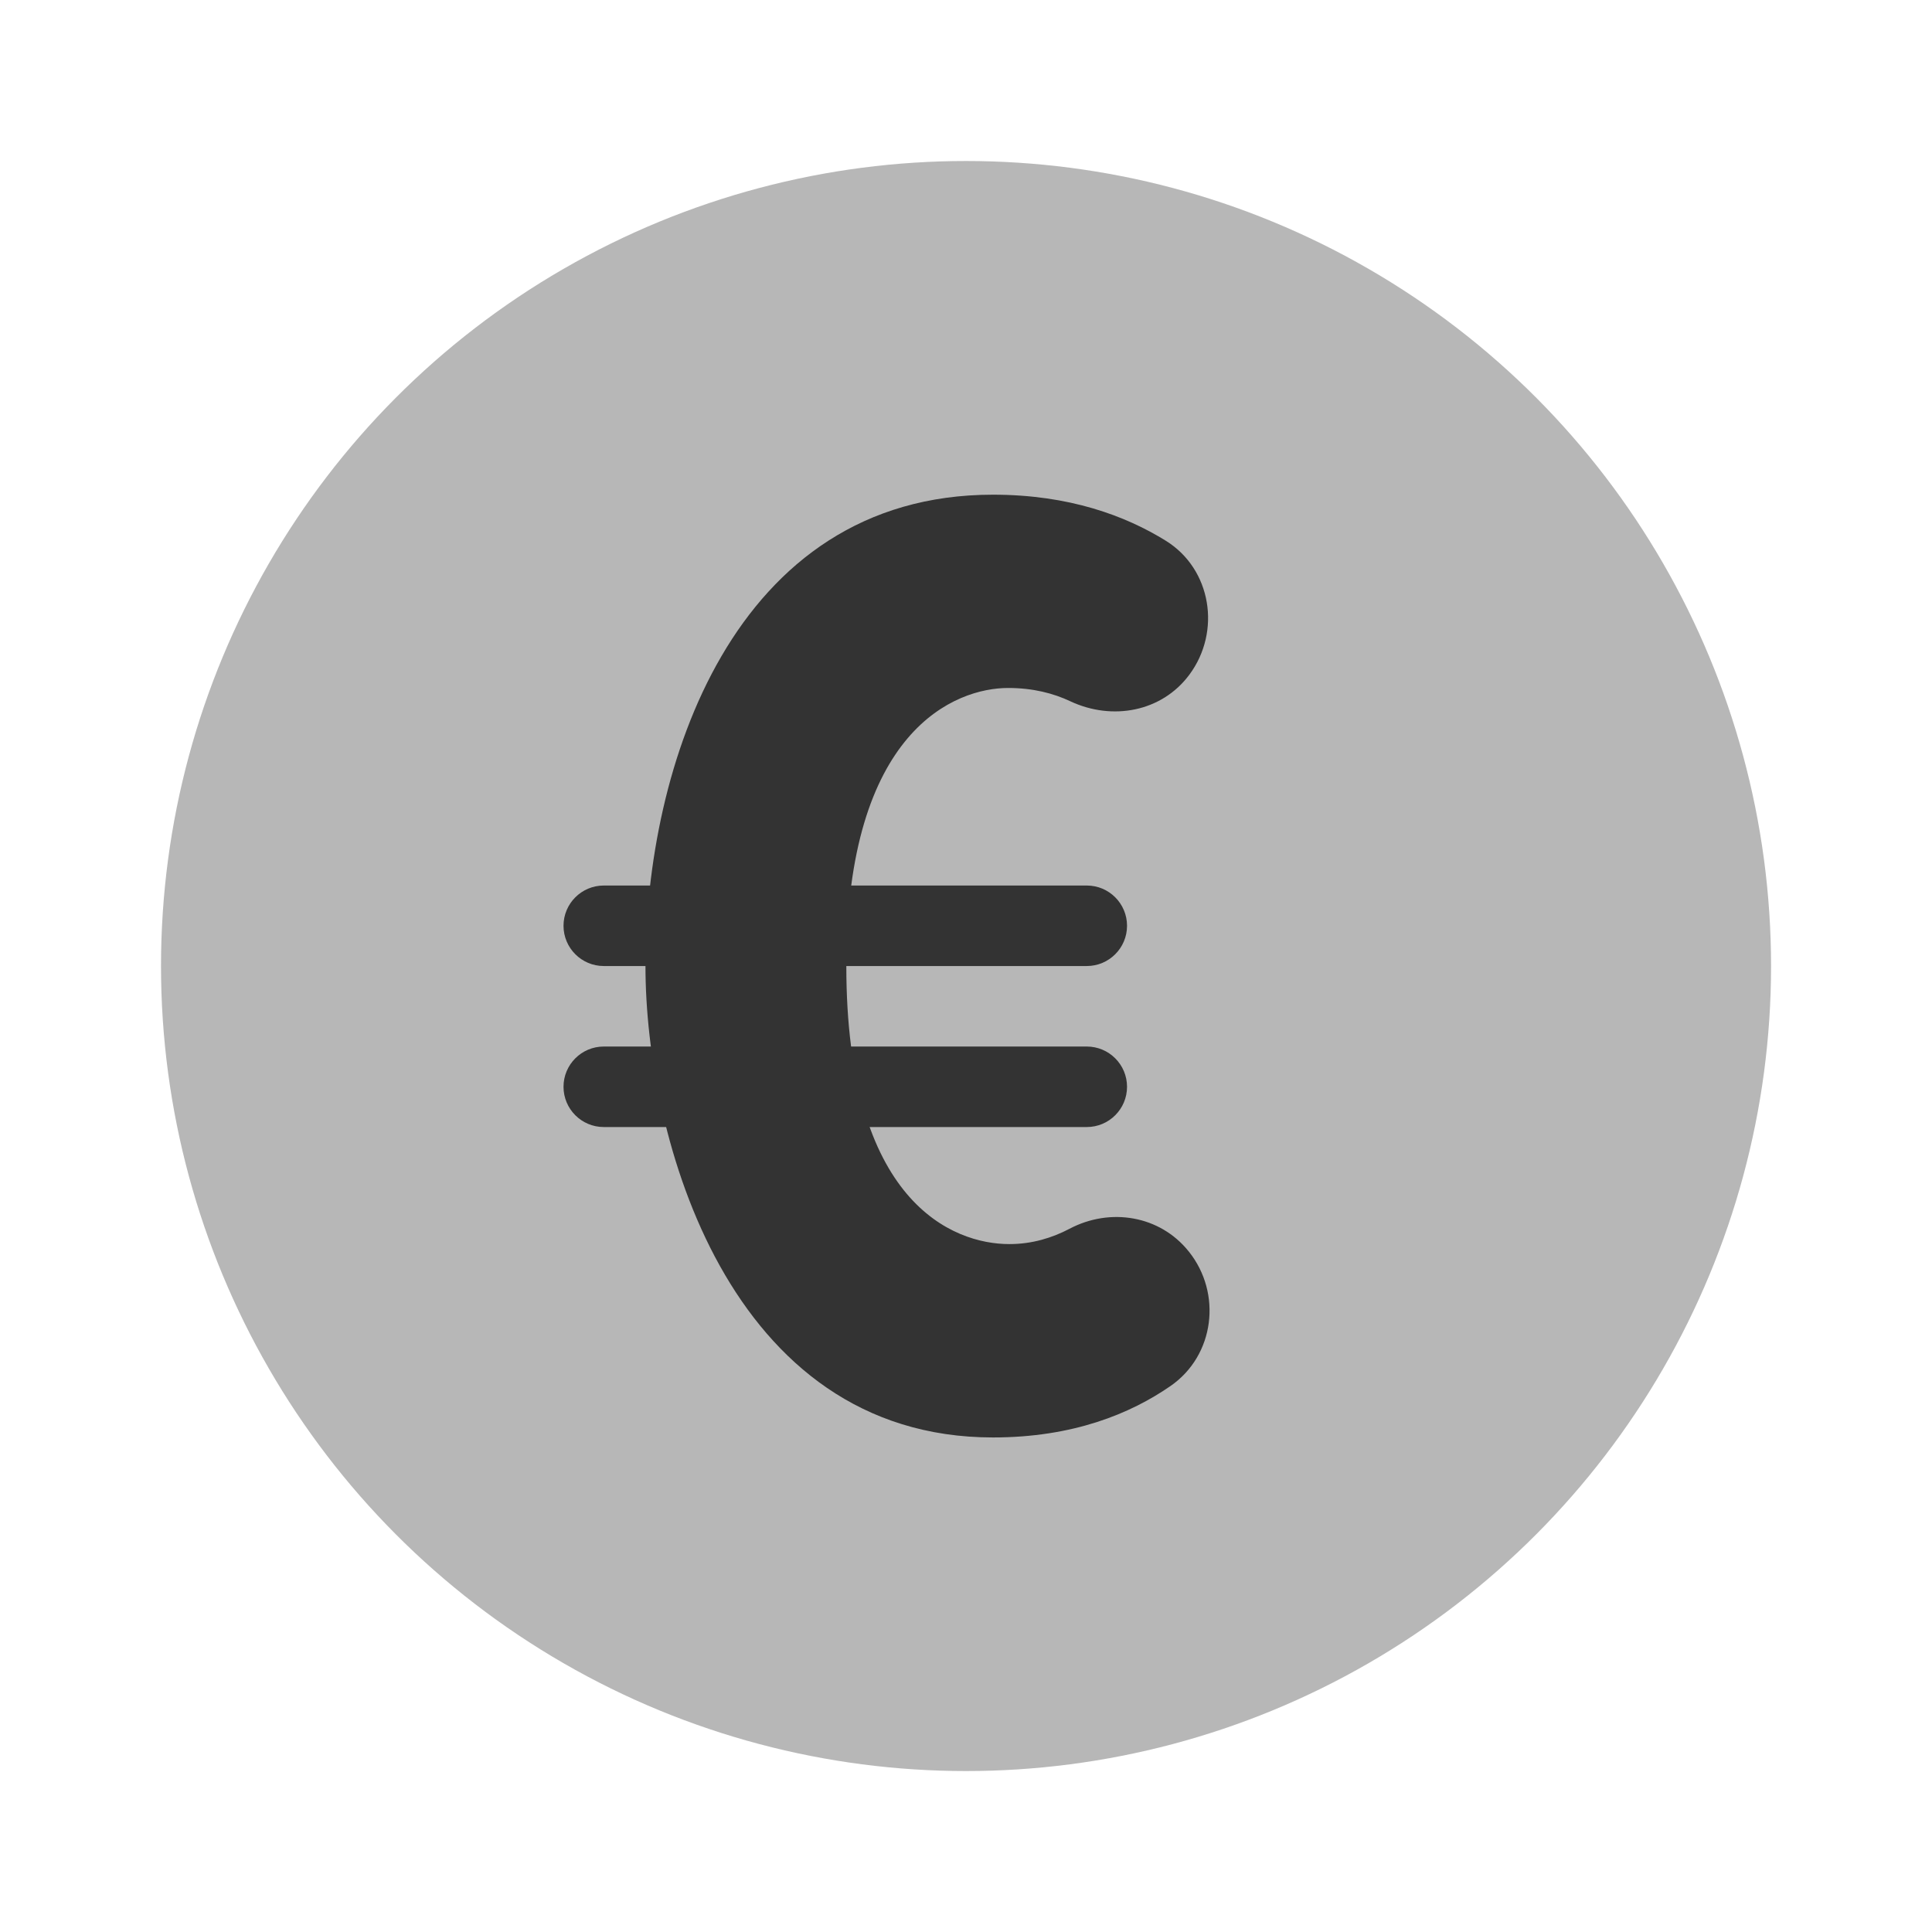
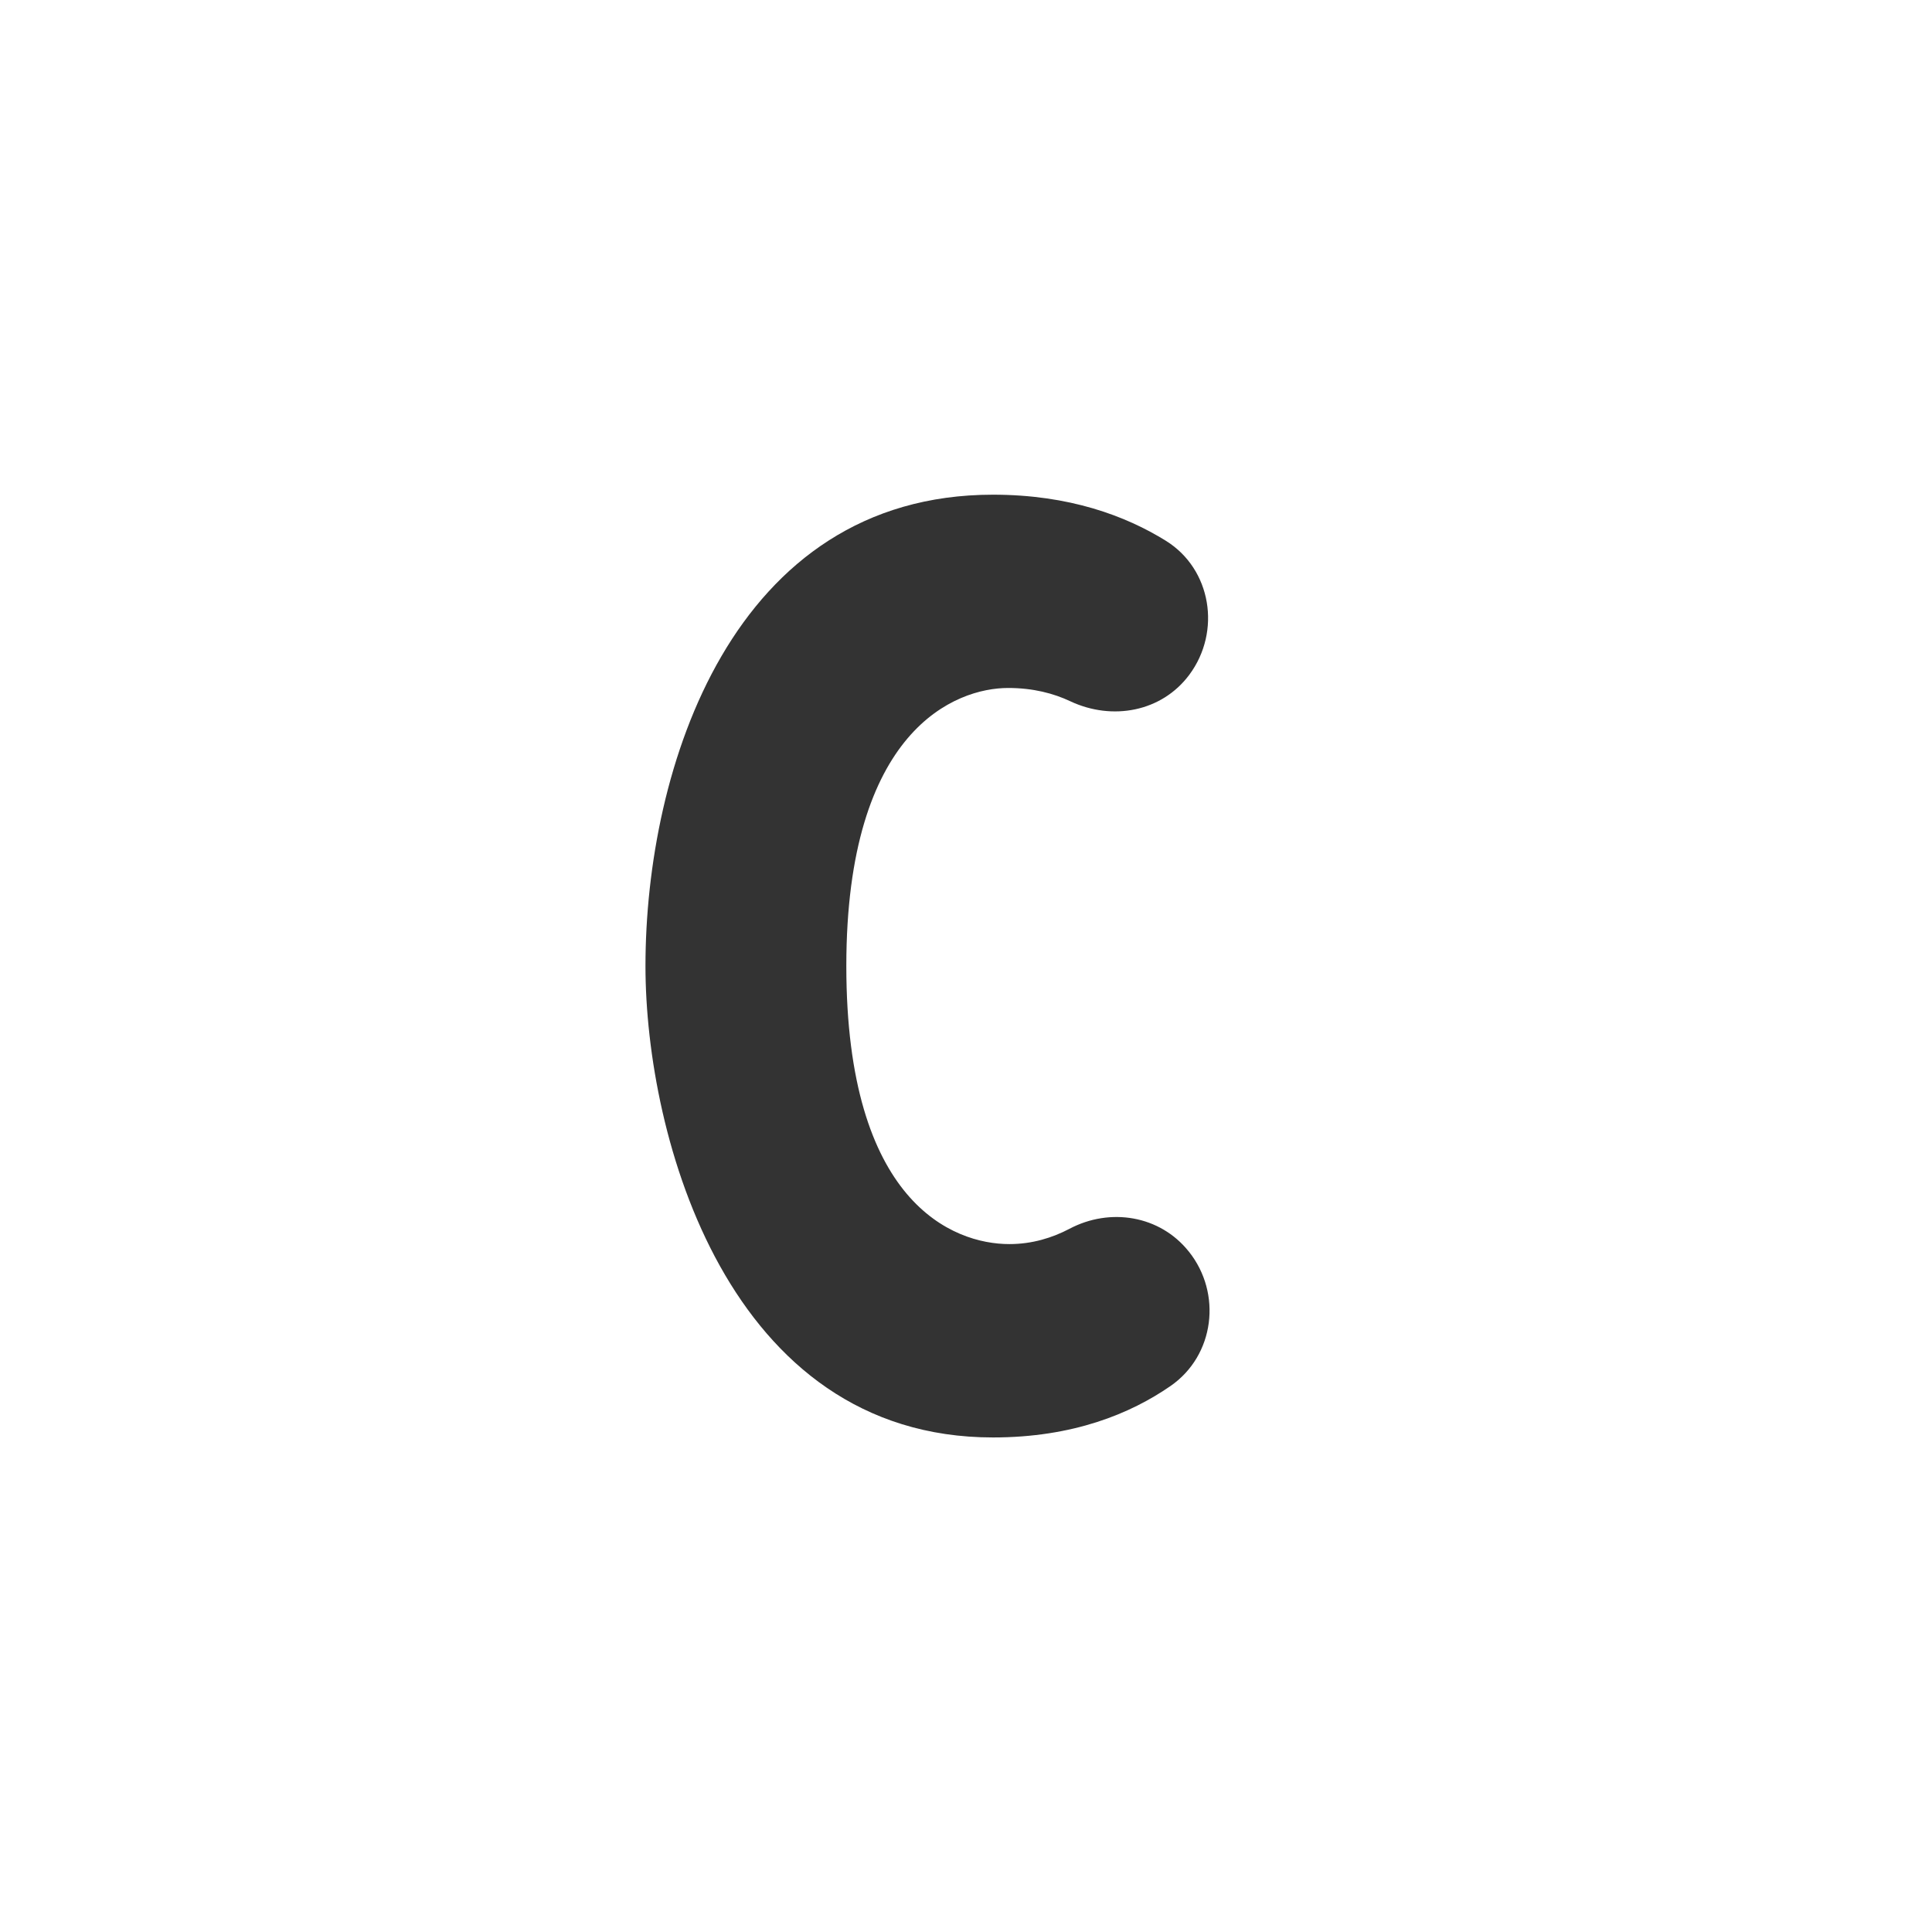
<svg xmlns="http://www.w3.org/2000/svg" viewBox="0,0,256,256" width="192px" height="192px" fill-rule="nonzero">
  <g fill="#333333" fill-rule="nonzero" stroke="none" stroke-width="1" stroke-linecap="butt" stroke-linejoin="miter" stroke-miterlimit="10" stroke-dasharray="" stroke-dashoffset="0" font-family="none" font-weight="none" font-size="none" text-anchor="none" style="mix-blend-mode: normal">
    <g transform="scale(10.667,10.667)">
-       <circle cx="12" cy="12" r="10" opacity="0.35" />
      <path d="M12.335,17.856c-3.29,0 -4.317,-3.729 -4.317,-5.856c0,-2.459 1.079,-5.855 4.317,-5.855c0.948,0 1.649,0.263 2.148,0.573c0.566,0.352 0.689,1.126 0.292,1.662v0c-0.343,0.463 -0.959,0.576 -1.48,0.331c-0.208,-0.098 -0.462,-0.165 -0.772,-0.165c-0.651,0 -2.01,0.517 -2.01,3.454c0,2.937 1.324,3.454 2.025,3.454c0.285,0 0.536,-0.079 0.747,-0.19c0.505,-0.267 1.123,-0.166 1.48,0.28l0.002,0.002c0.416,0.52 0.321,1.292 -0.227,1.671c-0.496,0.343 -1.209,0.639 -2.205,0.639z" />
-       <path d="M13.5,11c-0.093,0 -5.907,0 -6,0c-0.276,0 -0.5,0.224 -0.5,0.5c0,0.276 0.224,0.5 0.5,0.5c0.093,0 5.907,0 6,0c0.276,0 0.5,-0.224 0.5,-0.5c0,-0.276 -0.224,-0.5 -0.5,-0.5z" />
-       <path d="M13.5,13c-0.093,0 -5.907,0 -6,0c-0.276,0 -0.5,0.224 -0.5,0.5c0,0.276 0.224,0.5 0.5,0.5c0.093,0 5.907,0 6,0c0.276,0 0.5,-0.224 0.5,-0.5c0,-0.276 -0.224,-0.5 -0.5,-0.5z" />
    </g>
  </g>
</svg>